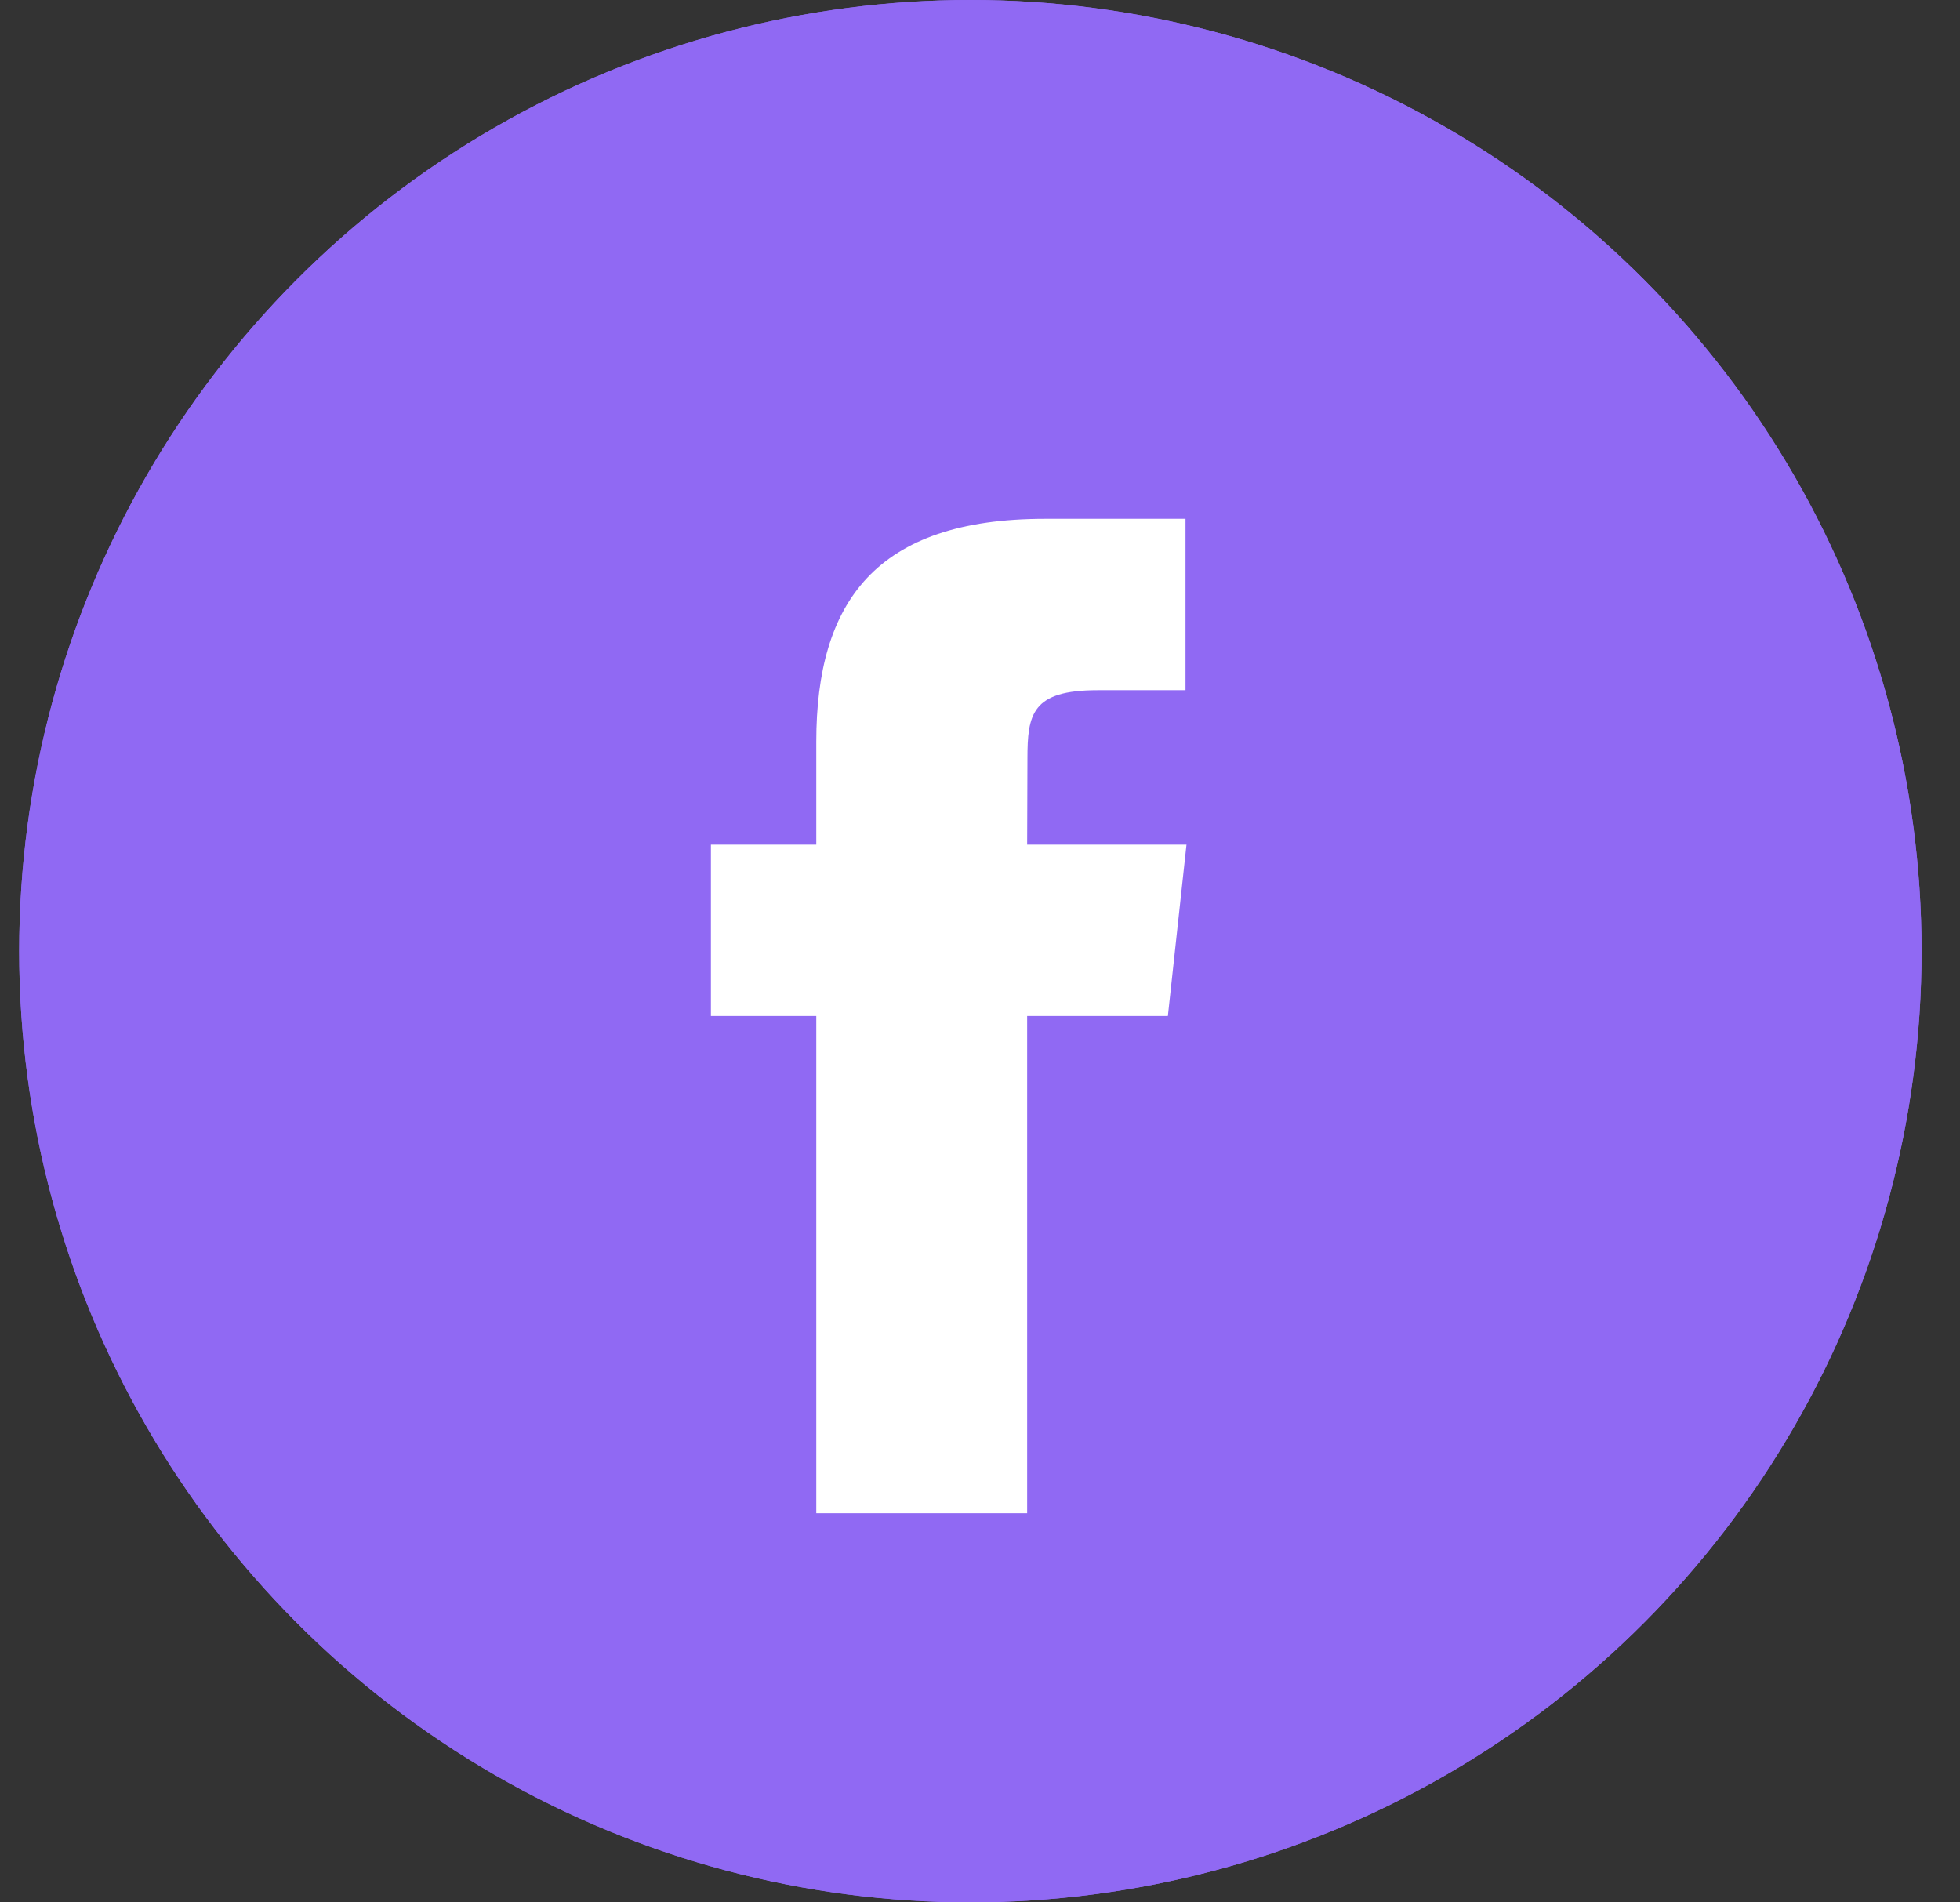
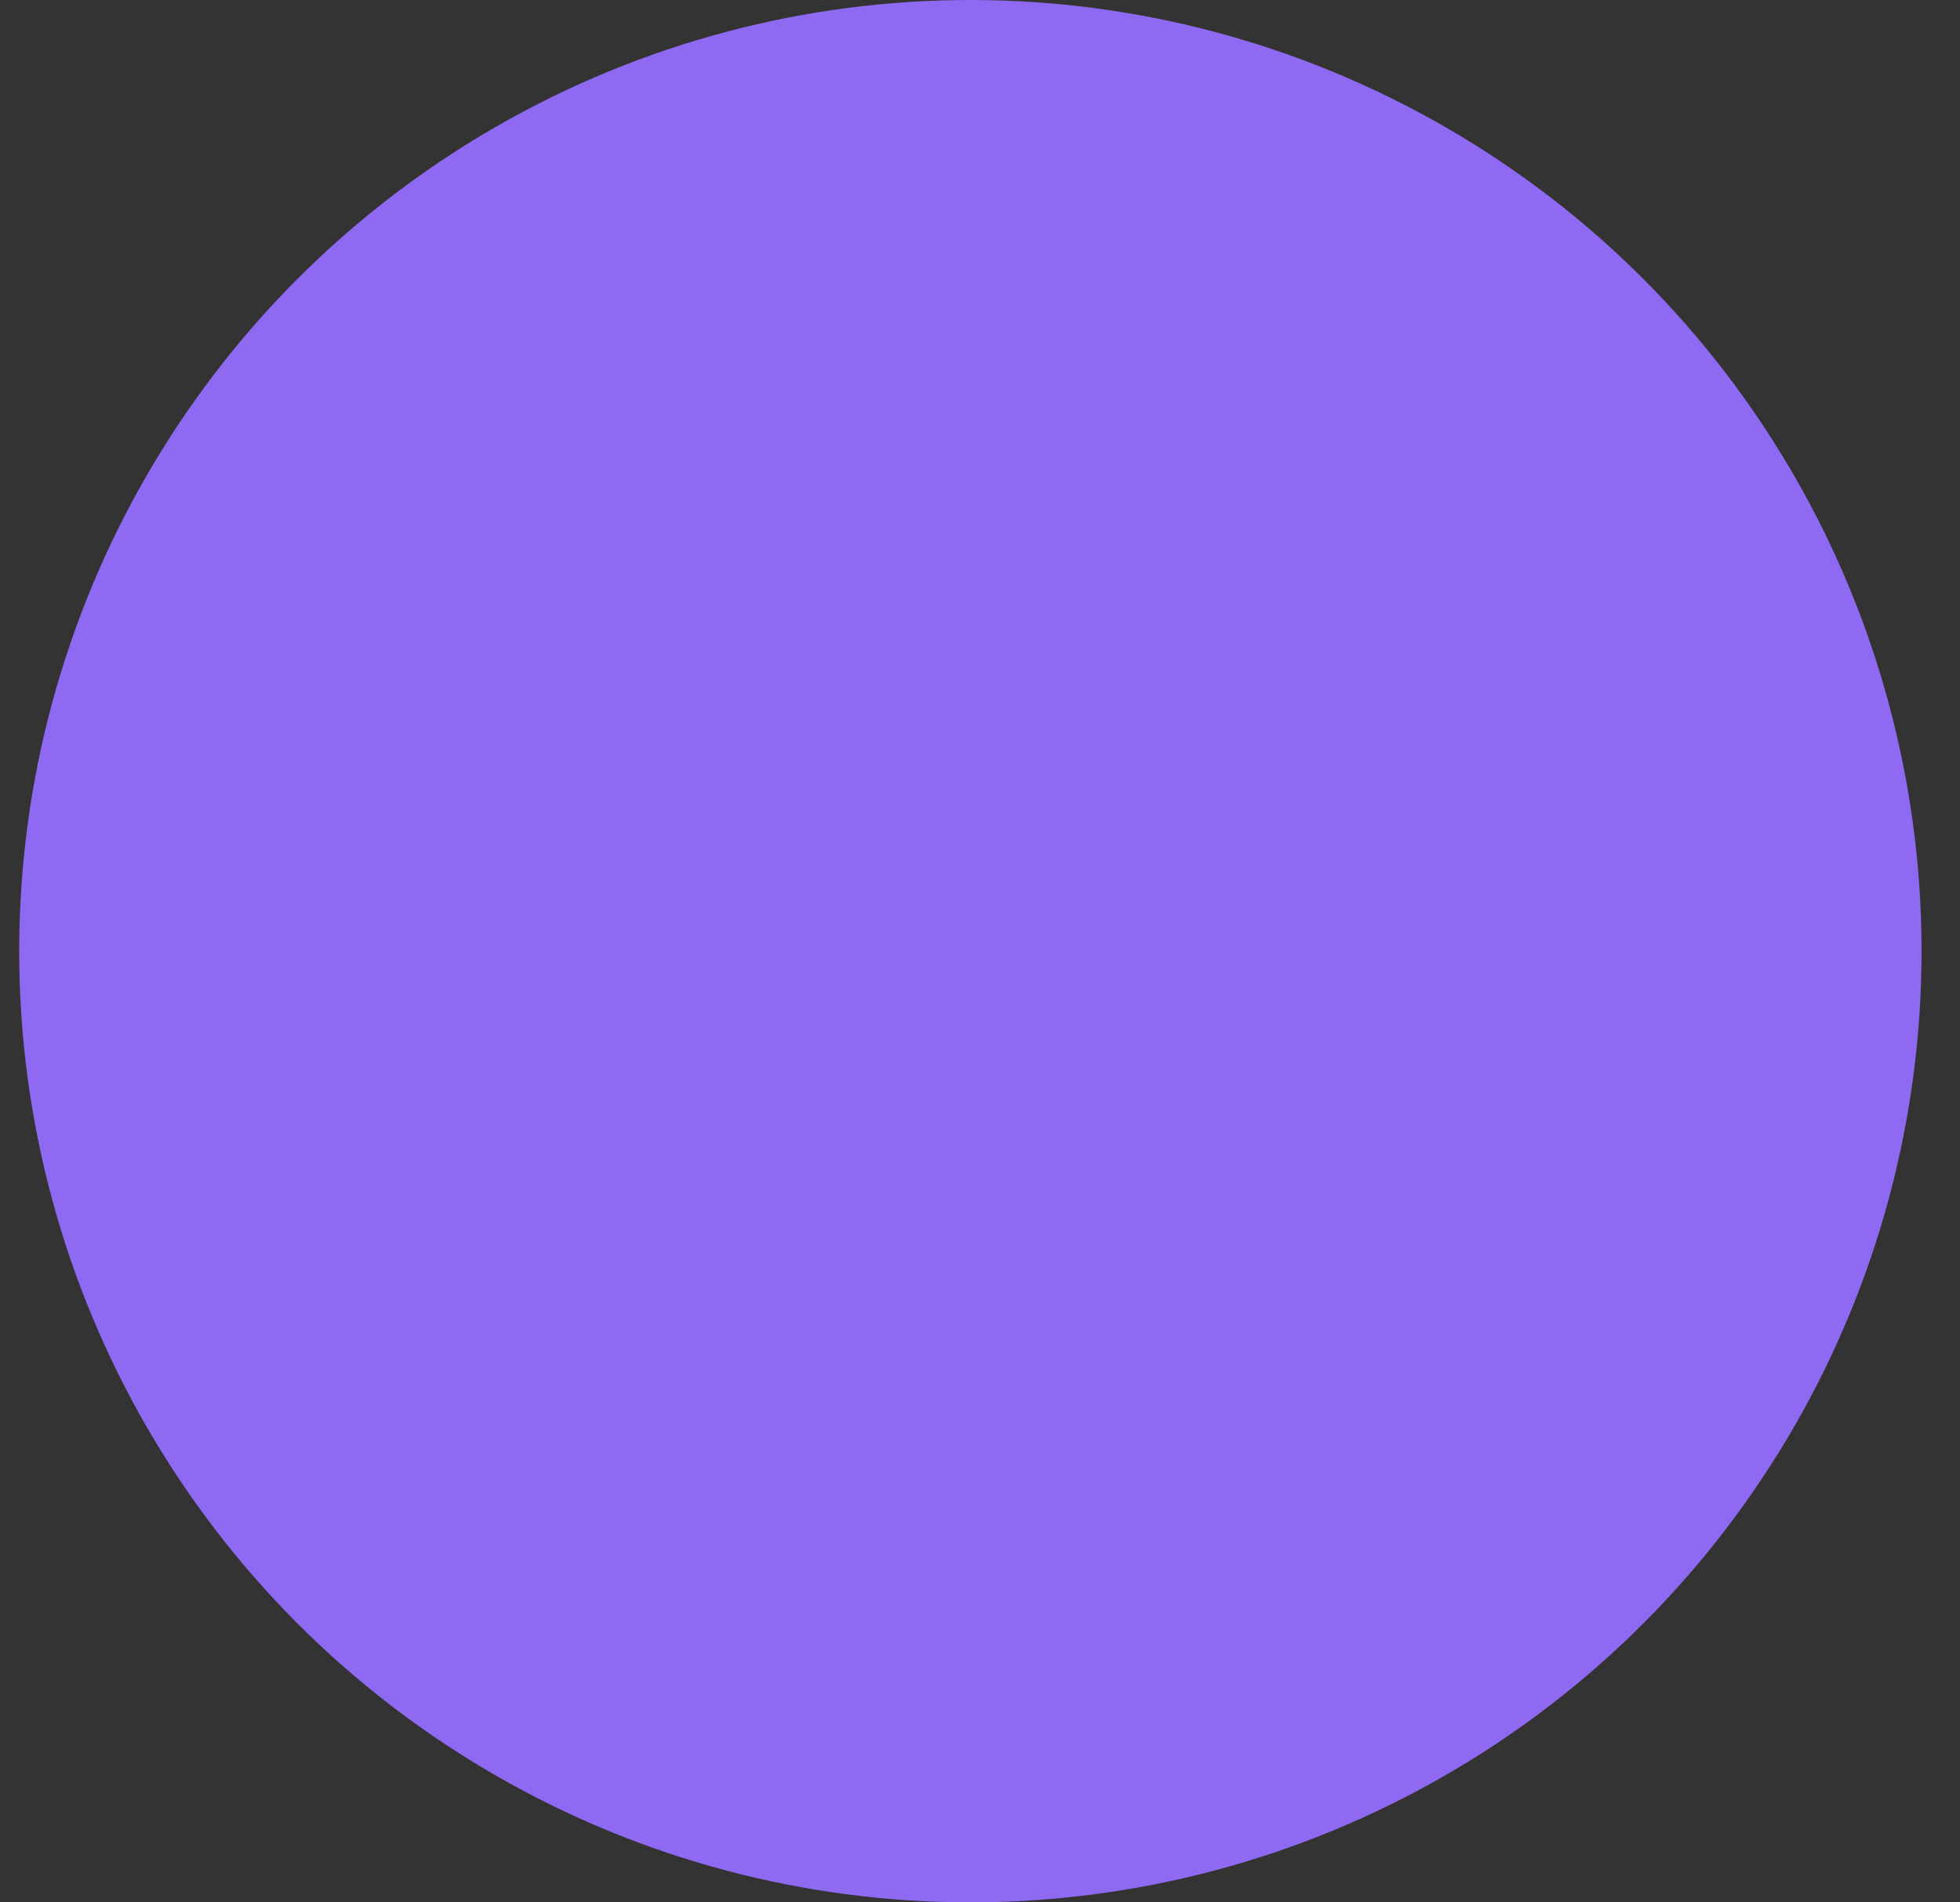
<svg xmlns="http://www.w3.org/2000/svg" xmlns:xlink="http://www.w3.org/1999/xlink" width="34" height="33" viewBox="0 0 34 33">
  <rect x="0" y="0" width="34" height="33" fill="#333333" stroke="none" />
  <defs>
    <circle id="a" cx="16.5" cy="16.5" r="16.5" />
  </defs>
  <g fill="none" fill-rule="evenodd">
-     <path d="M.333 0h33v33h-33z" />
    <g transform="translate(.333)">
      <use fill="#9069F3" xlink:href="#a" />
-       <circle cx="16.5" cy="16.5" r="15.75" stroke="#9069F3" stroke-width="1.5" />
    </g>
-     <path fill="#FFF" d="M17.82 26.25H14.16v-8.626h-1.828v-2.972h1.828v-1.785c0-2.424 1.032-3.867 3.965-3.867h2.44v2.973h-1.525c-1.142 0-1.217.416-1.217 1.19l-.005 1.489h2.764l-.323 2.972h-2.441v8.626z" />
  </g>
</svg>